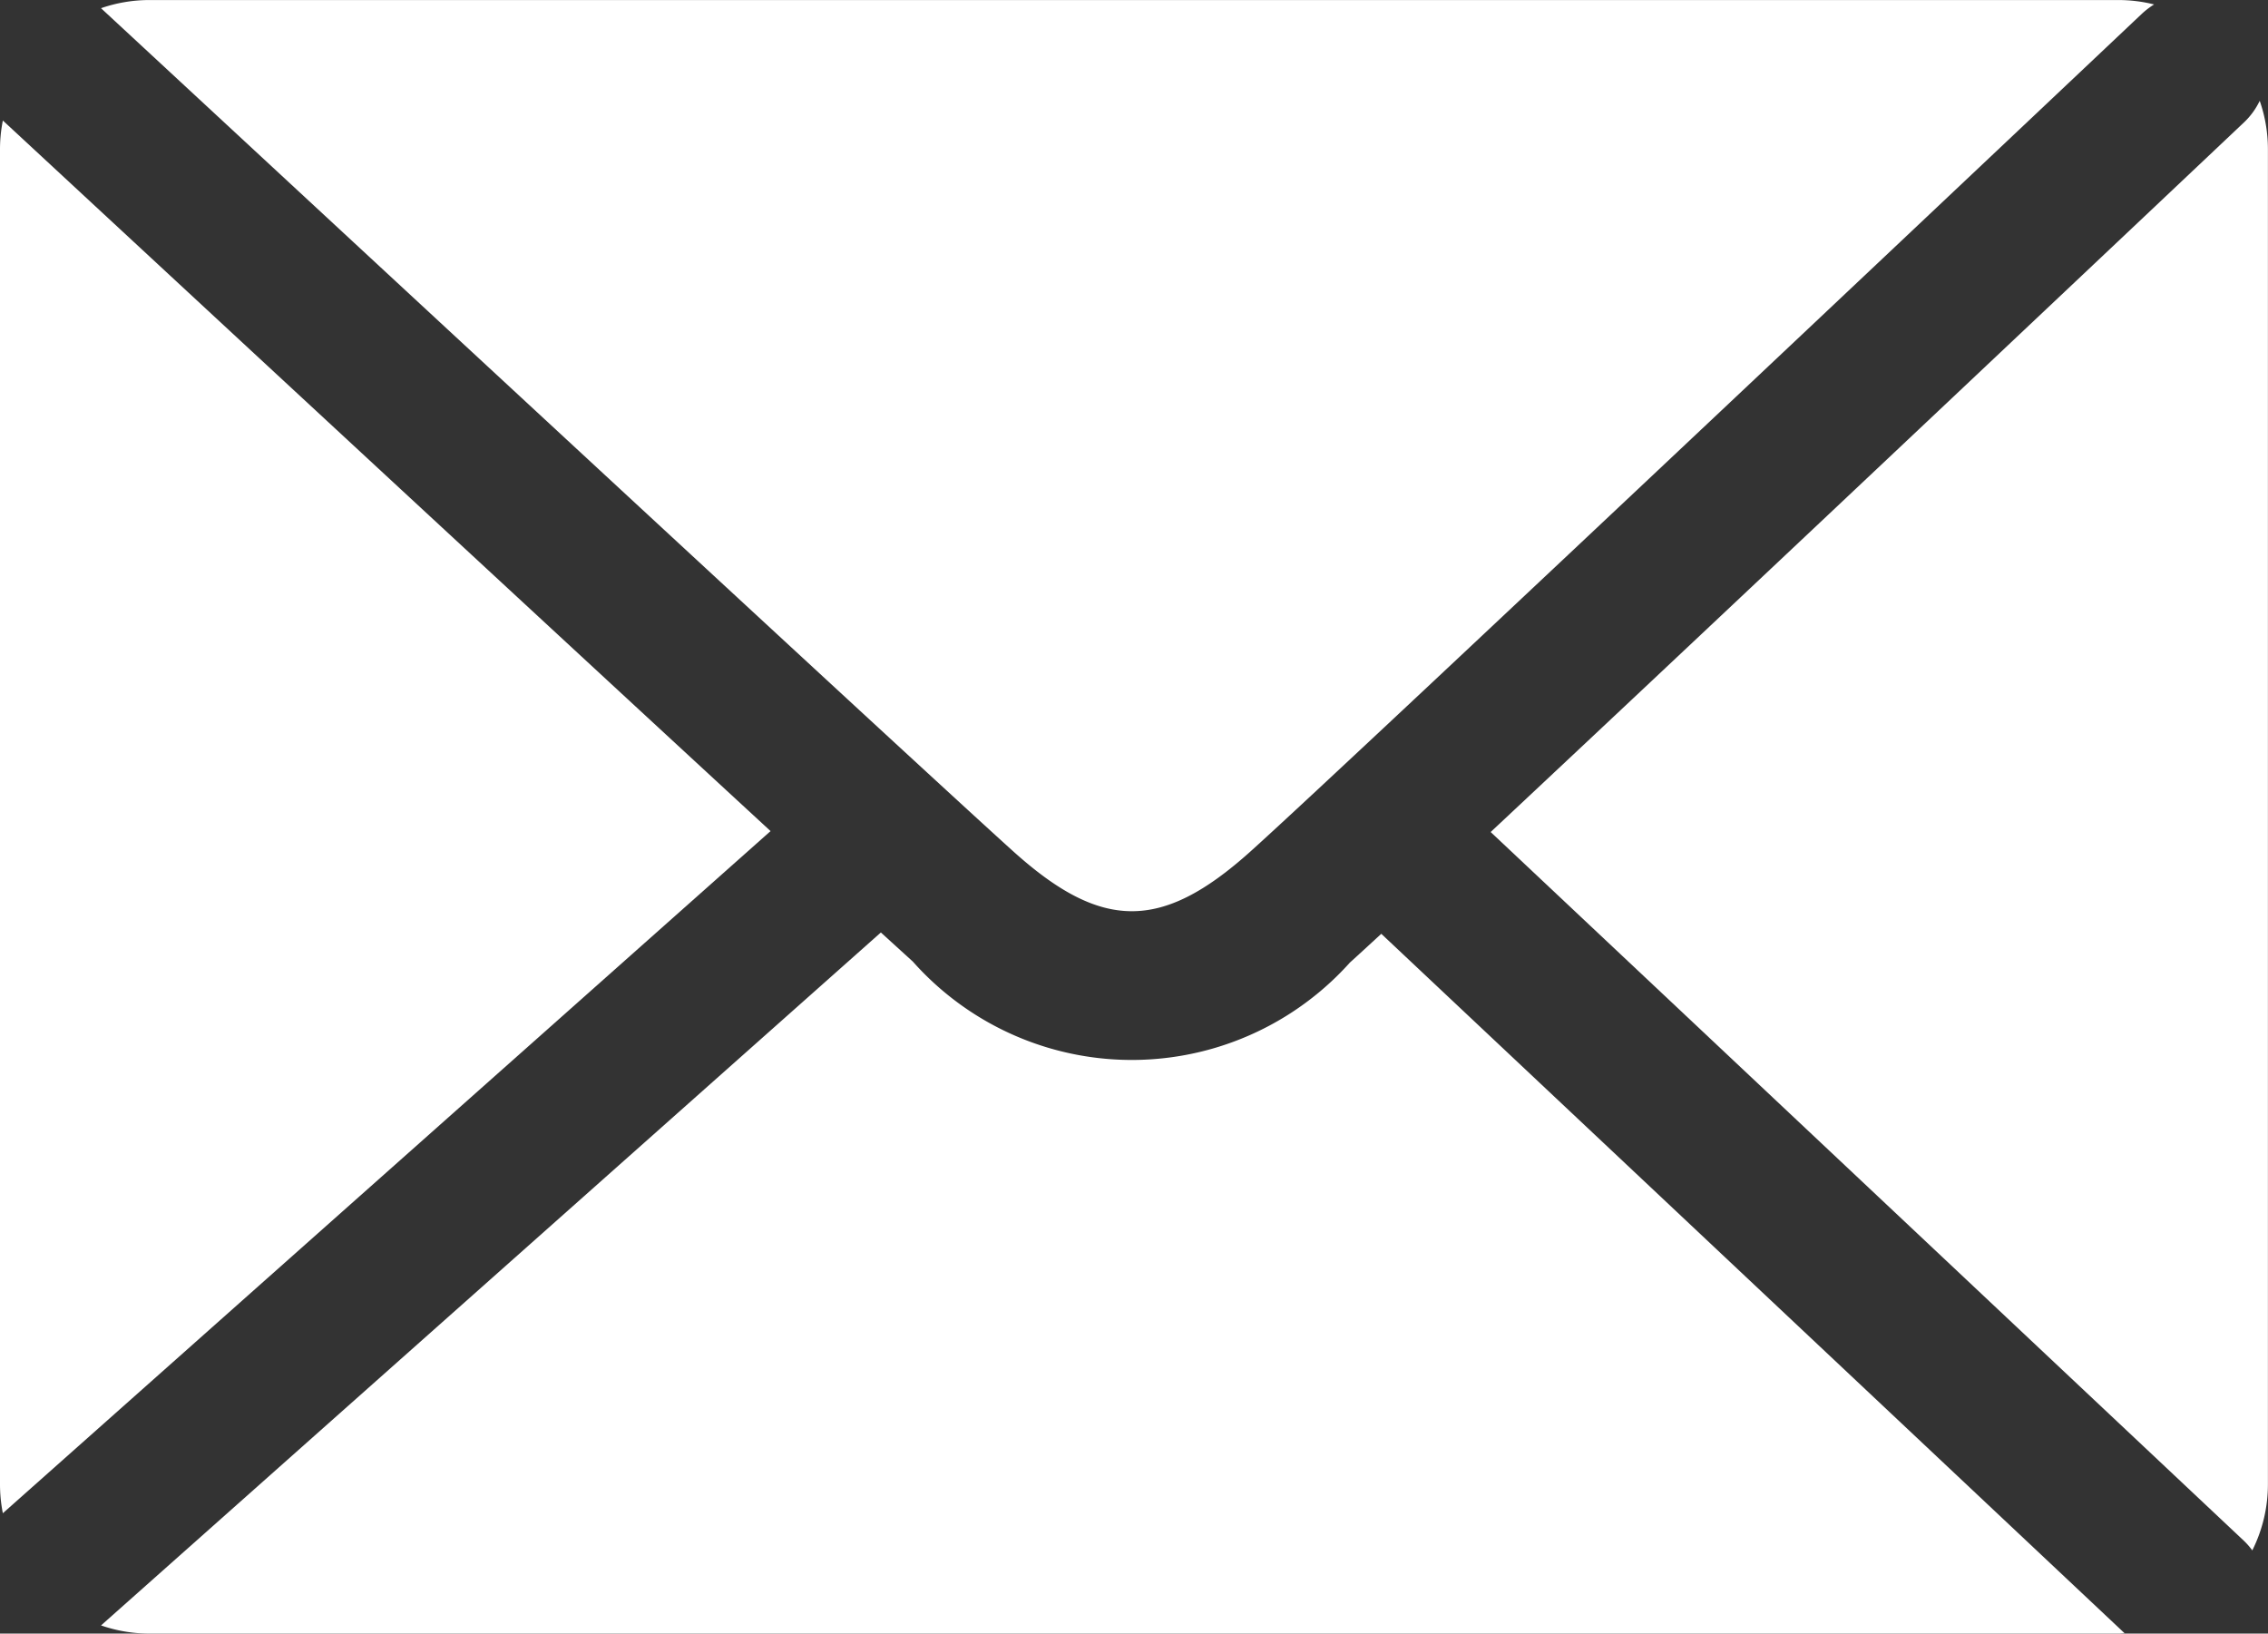
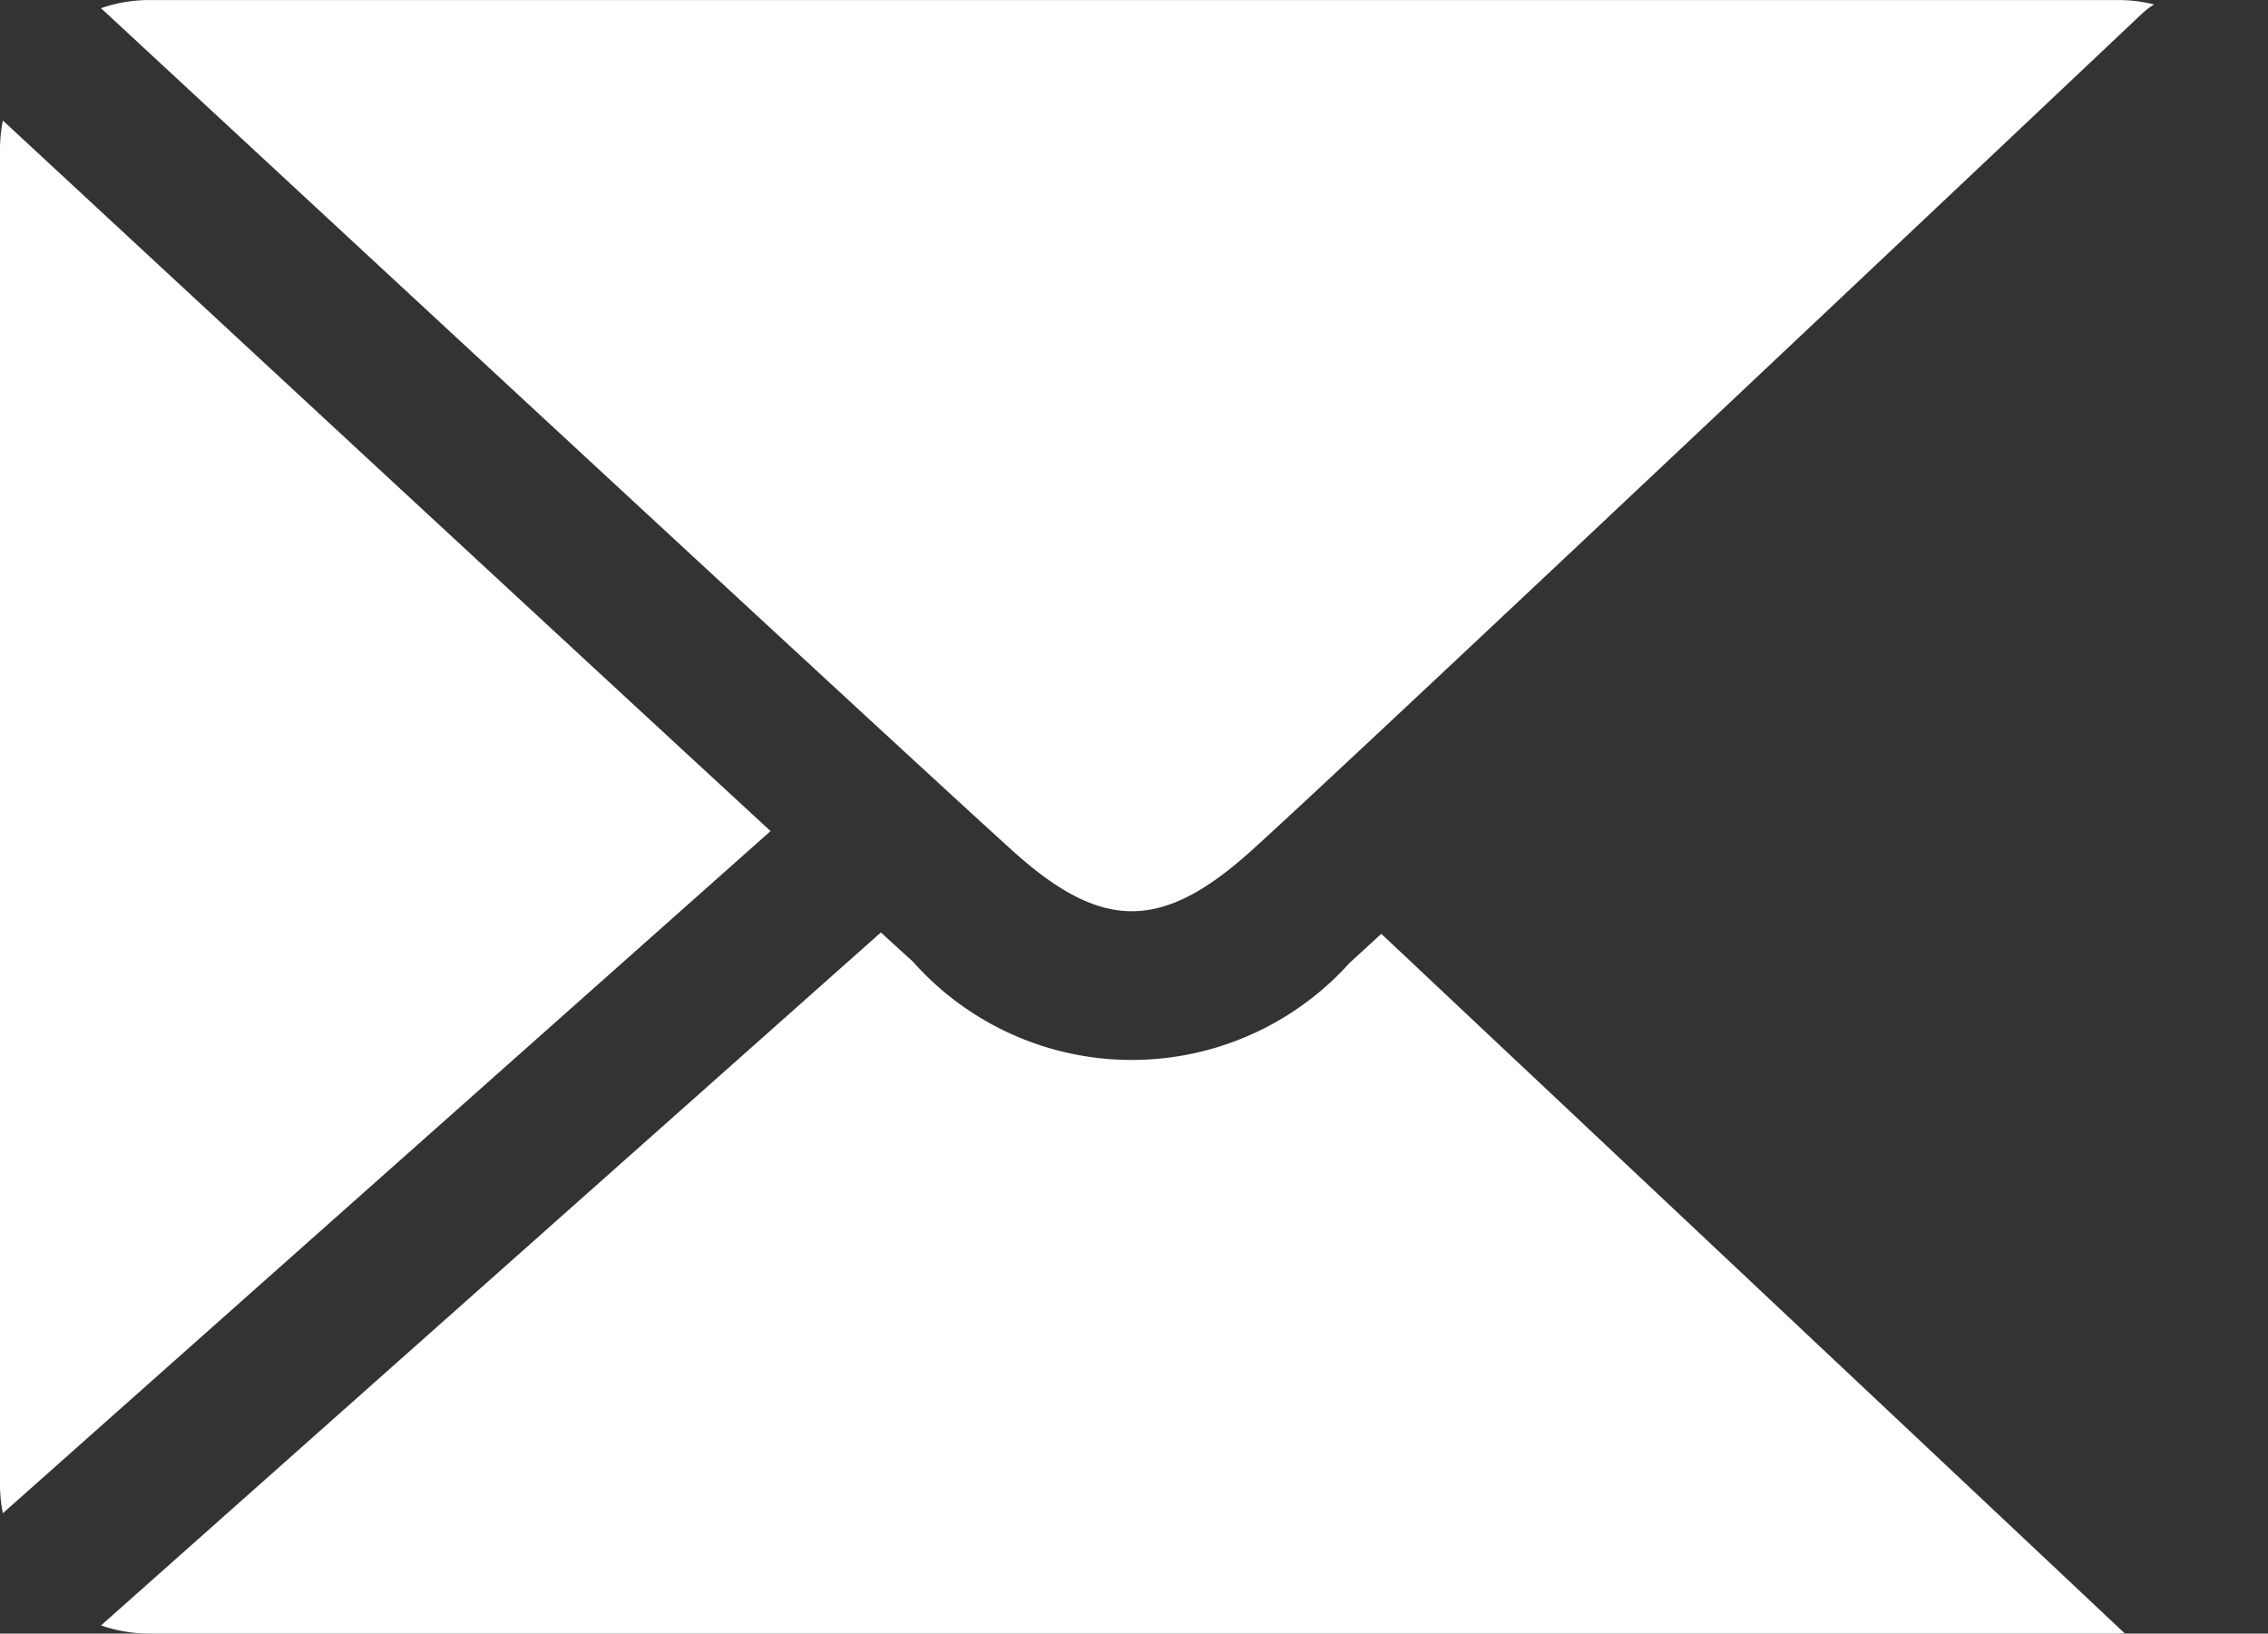
<svg xmlns="http://www.w3.org/2000/svg" width="55.596" height="40.041" viewBox="0 0 55.596 40.041">
  <rect x="0" y="0" width="55.596" height="40.041" fill="#333333" stroke="none" />
  <g id="グループ_26148" data-name="グループ 26148" transform="translate(-469.889 -500.484)">
-     <path id="パス_48723" data-name="パス 48723" d="M525.282,502.955a1.8,1.8,0,0,1-.379.523c-.624.59-12.316,11.639-18.473,17.4l18.47,17.378a1.815,1.815,0,0,1,.2.23,3.616,3.616,0,0,0,.383-1.616V504.139A3.607,3.607,0,0,0,525.282,502.955Z" fill="#fff" />
    <path id="パス_48724" data-name="パス 48724" d="M469.959,503.438a3.606,3.606,0,0,0-.07.7V536.87a3.647,3.647,0,0,0,.07.705l18.819-16.72C482.611,515.171,471.147,504.54,469.959,503.438Z" fill="#fff" />
    <path id="パス_48725" data-name="パス 48725" d="M494.714,521.34c2.178,1.967,3.648,1.971,5.824.018,2.461-2.209,21.661-20.353,21.855-20.536a1.909,1.909,0,0,1,.3-.229,3.611,3.611,0,0,0-.863-.108H473.544a3.625,3.625,0,0,0-1.179.2C473,501.271,491.76,518.673,494.714,521.34Z" fill="#fff" />
    <path id="パス_48726" data-name="パス 48726" d="M503.749,523.373c-.327.3-.593.546-.77.705a7.18,7.18,0,0,1-10.714-.025l-.783-.713-19.116,16.985a3.623,3.623,0,0,0,1.178.2H521.83c.048,0,.094-.006.141-.007Z" fill="#fff" />
  </g>
</svg>